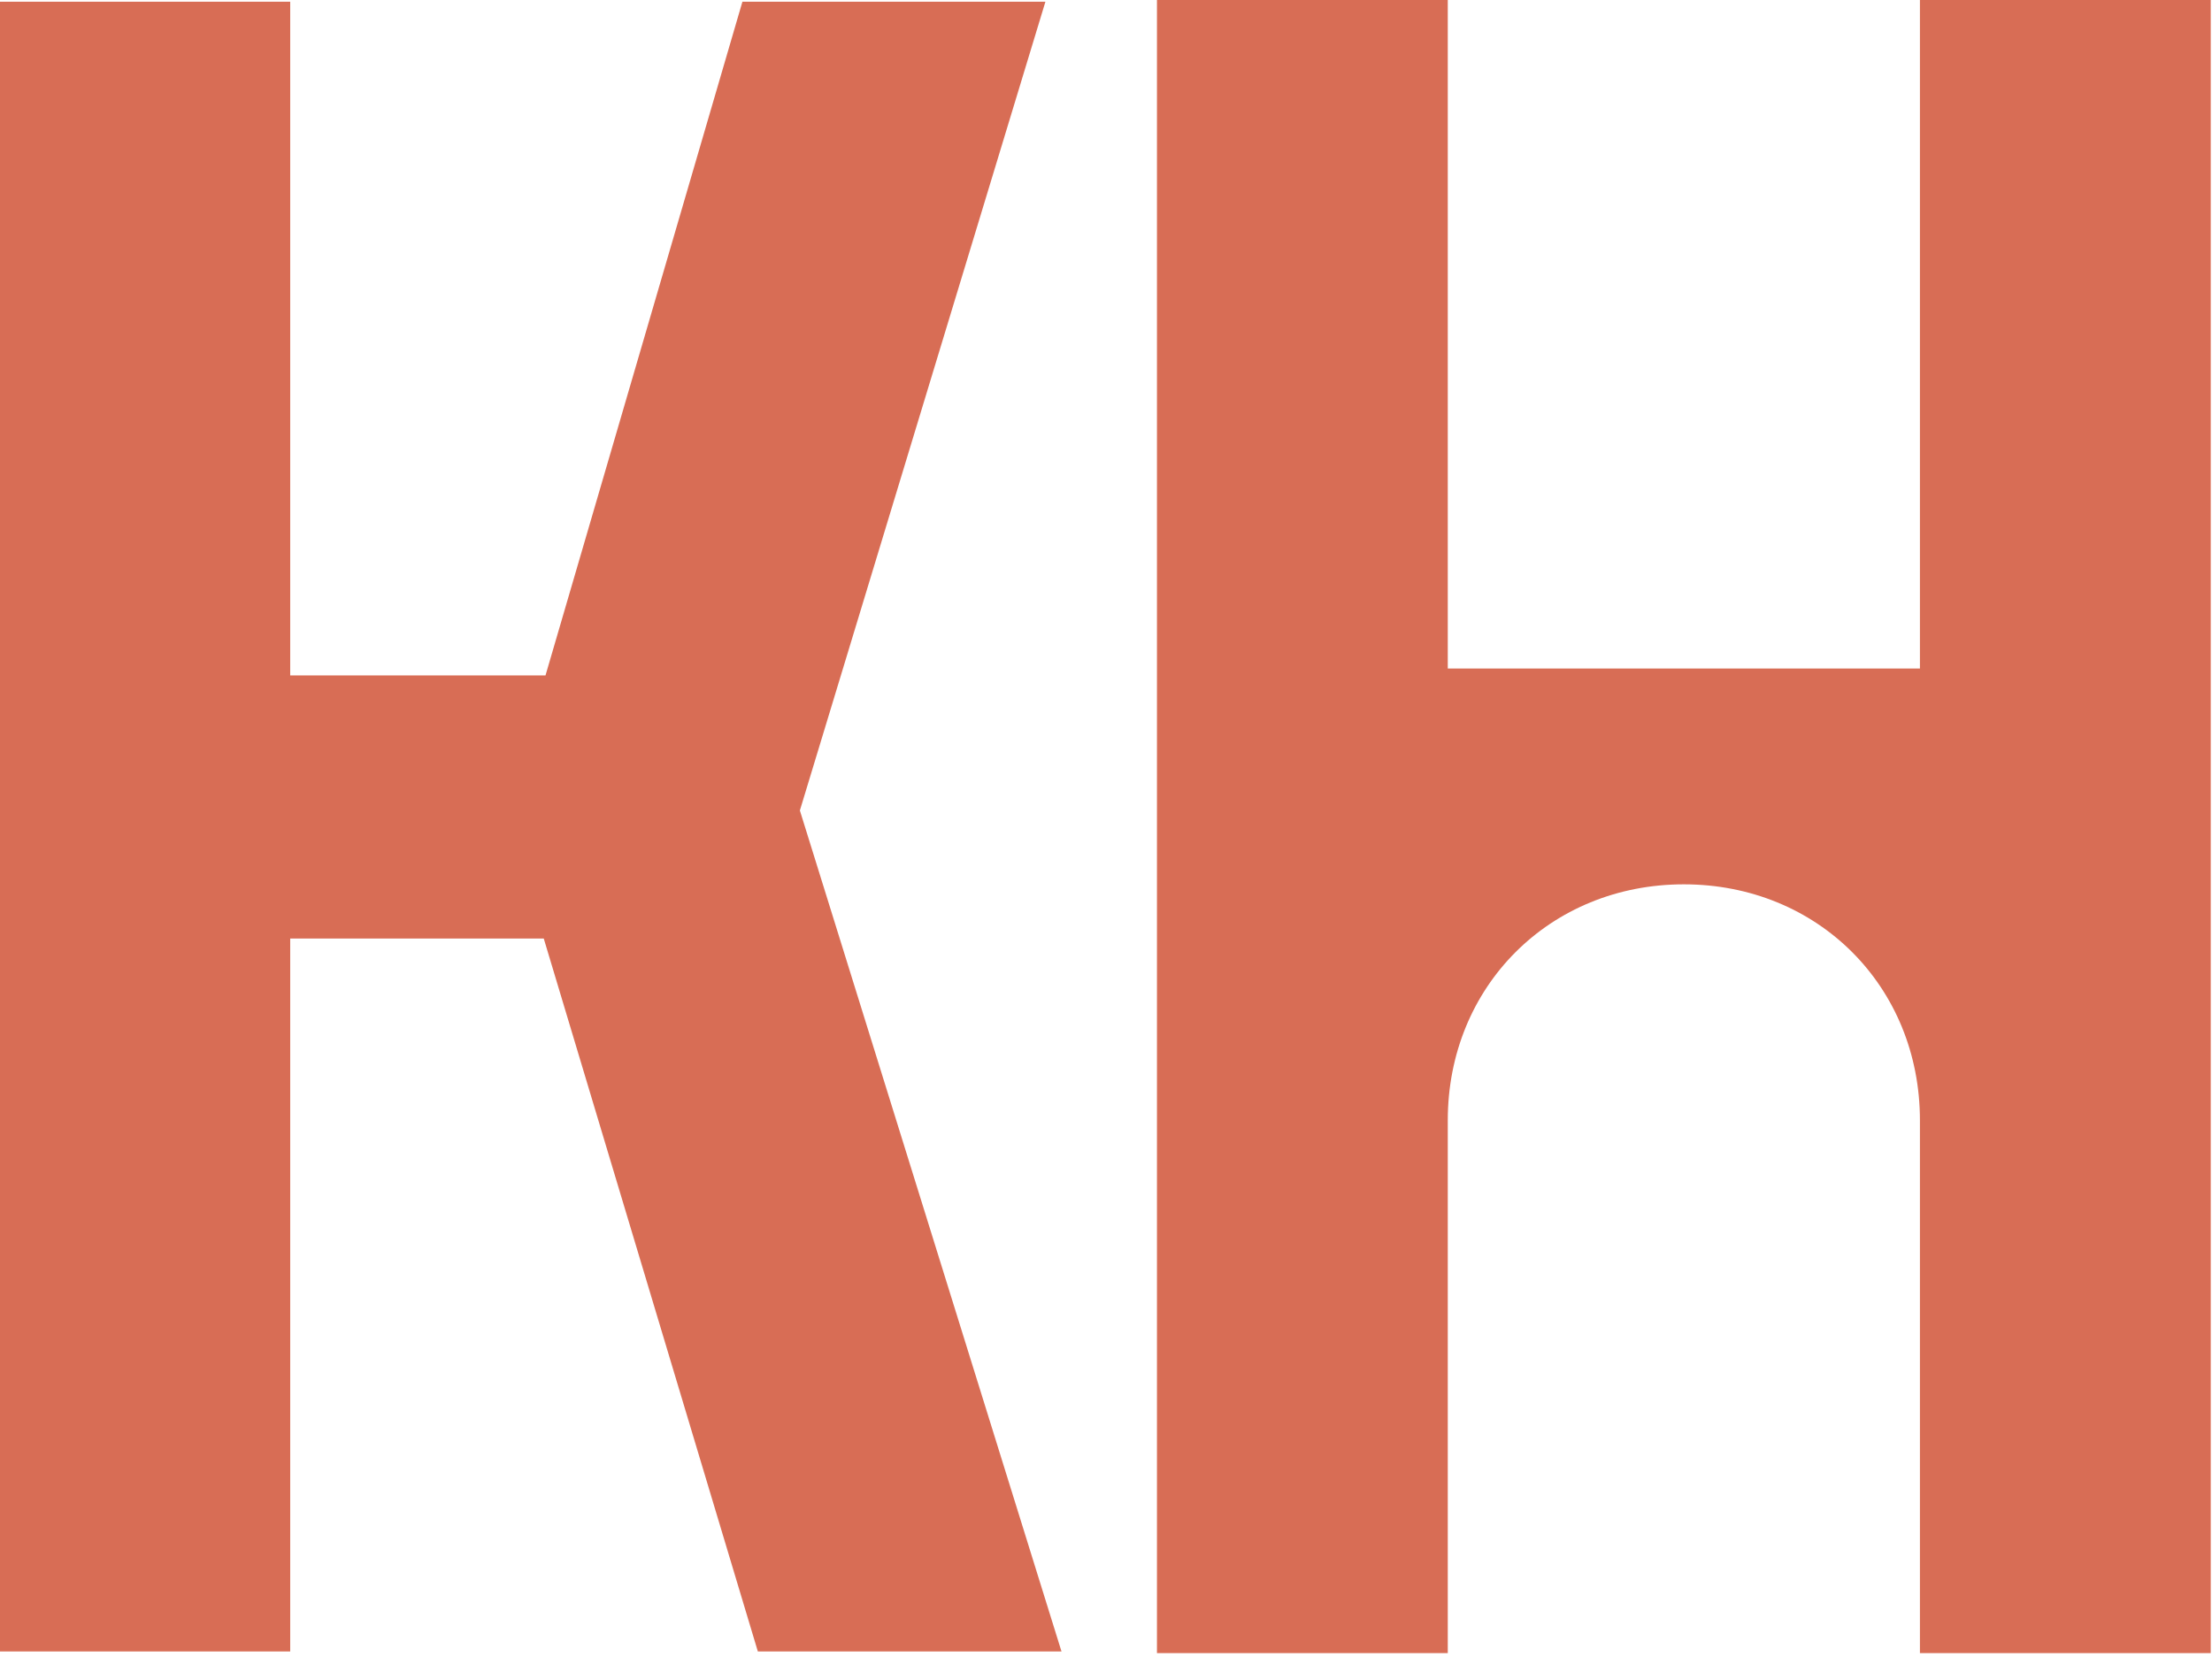
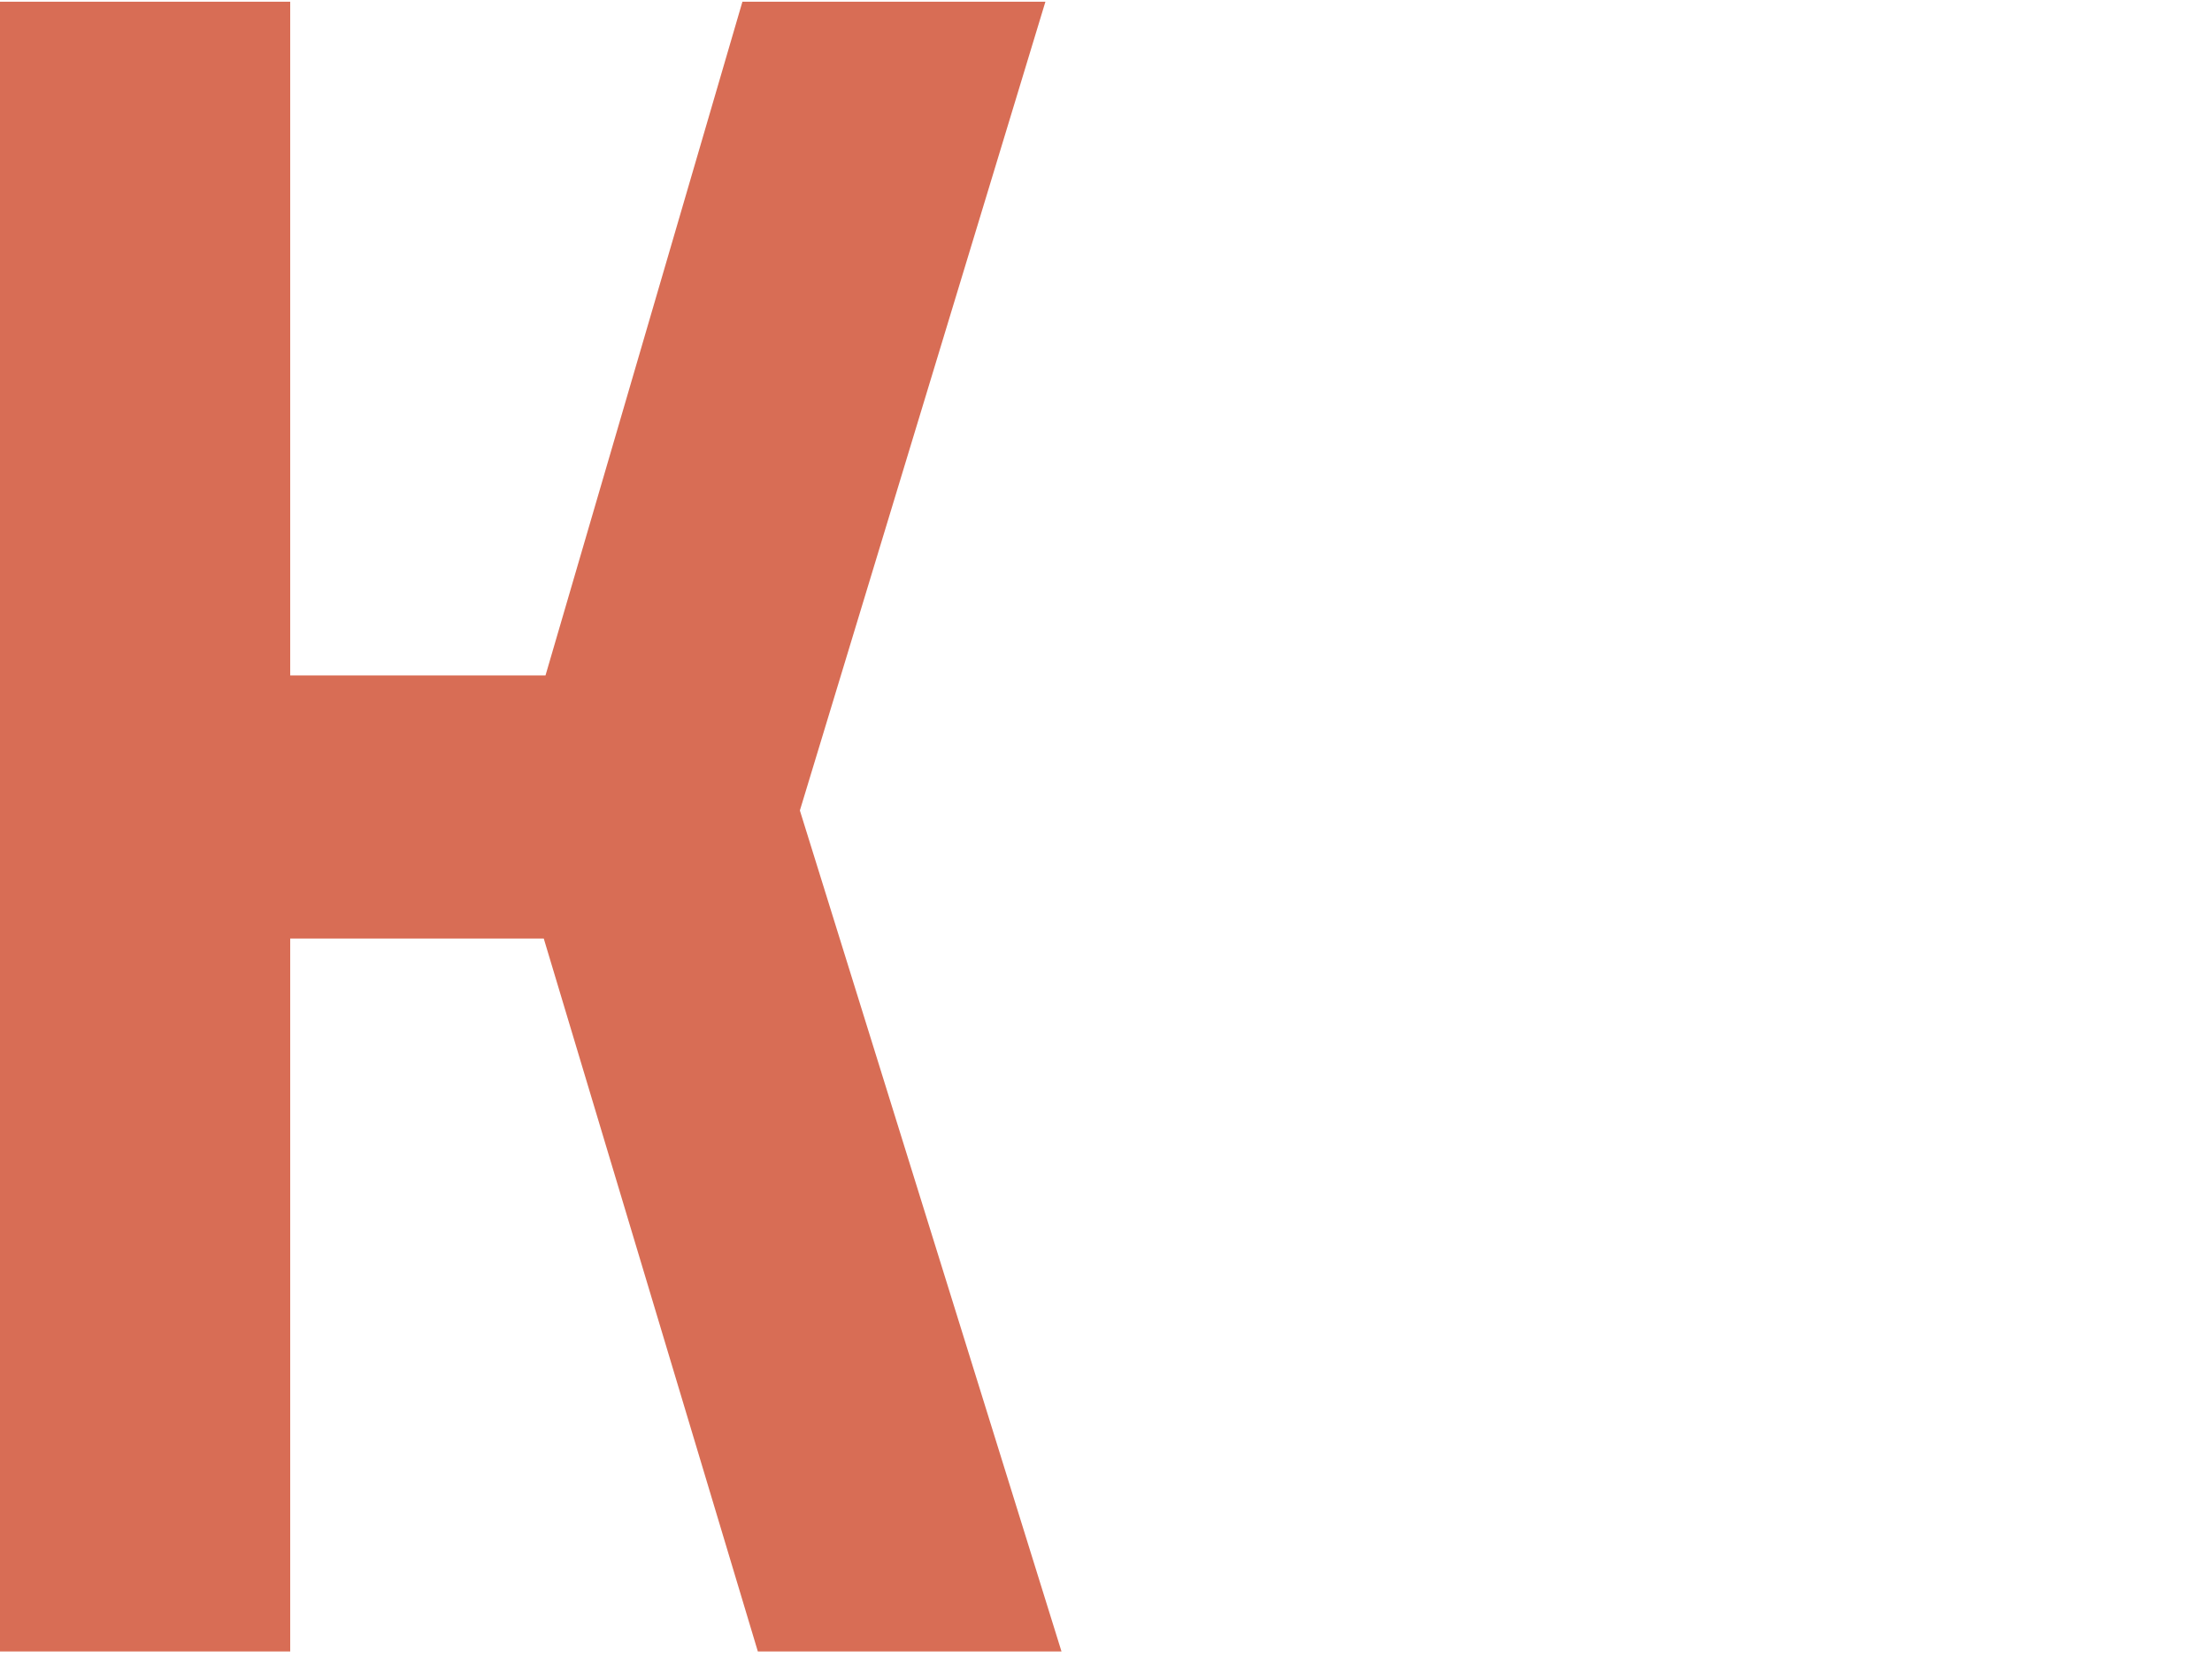
<svg xmlns="http://www.w3.org/2000/svg" width="510" height="382" viewBox="0 0 510 382" fill="none">
-   <path d="M442.66 154.16H333.8V0H266.75V381.2H333.8V258.35C333.8 227.46 357.34 203.92 388.23 203.92C419.12 203.92 442.66 227.46 442.66 258.35V381.2H509.71V0H442.66V154.16V154.16Z" fill="#D86D55" />
  <path d="M241.03 0.4H171.17L125.77 155.75H66.91V0.4H0V380.81H66.91V216.42H125.37L174.73 380.82H244.74L184.42 186.89L241.03 0.4Z" fill="#D86D55" />
</svg>